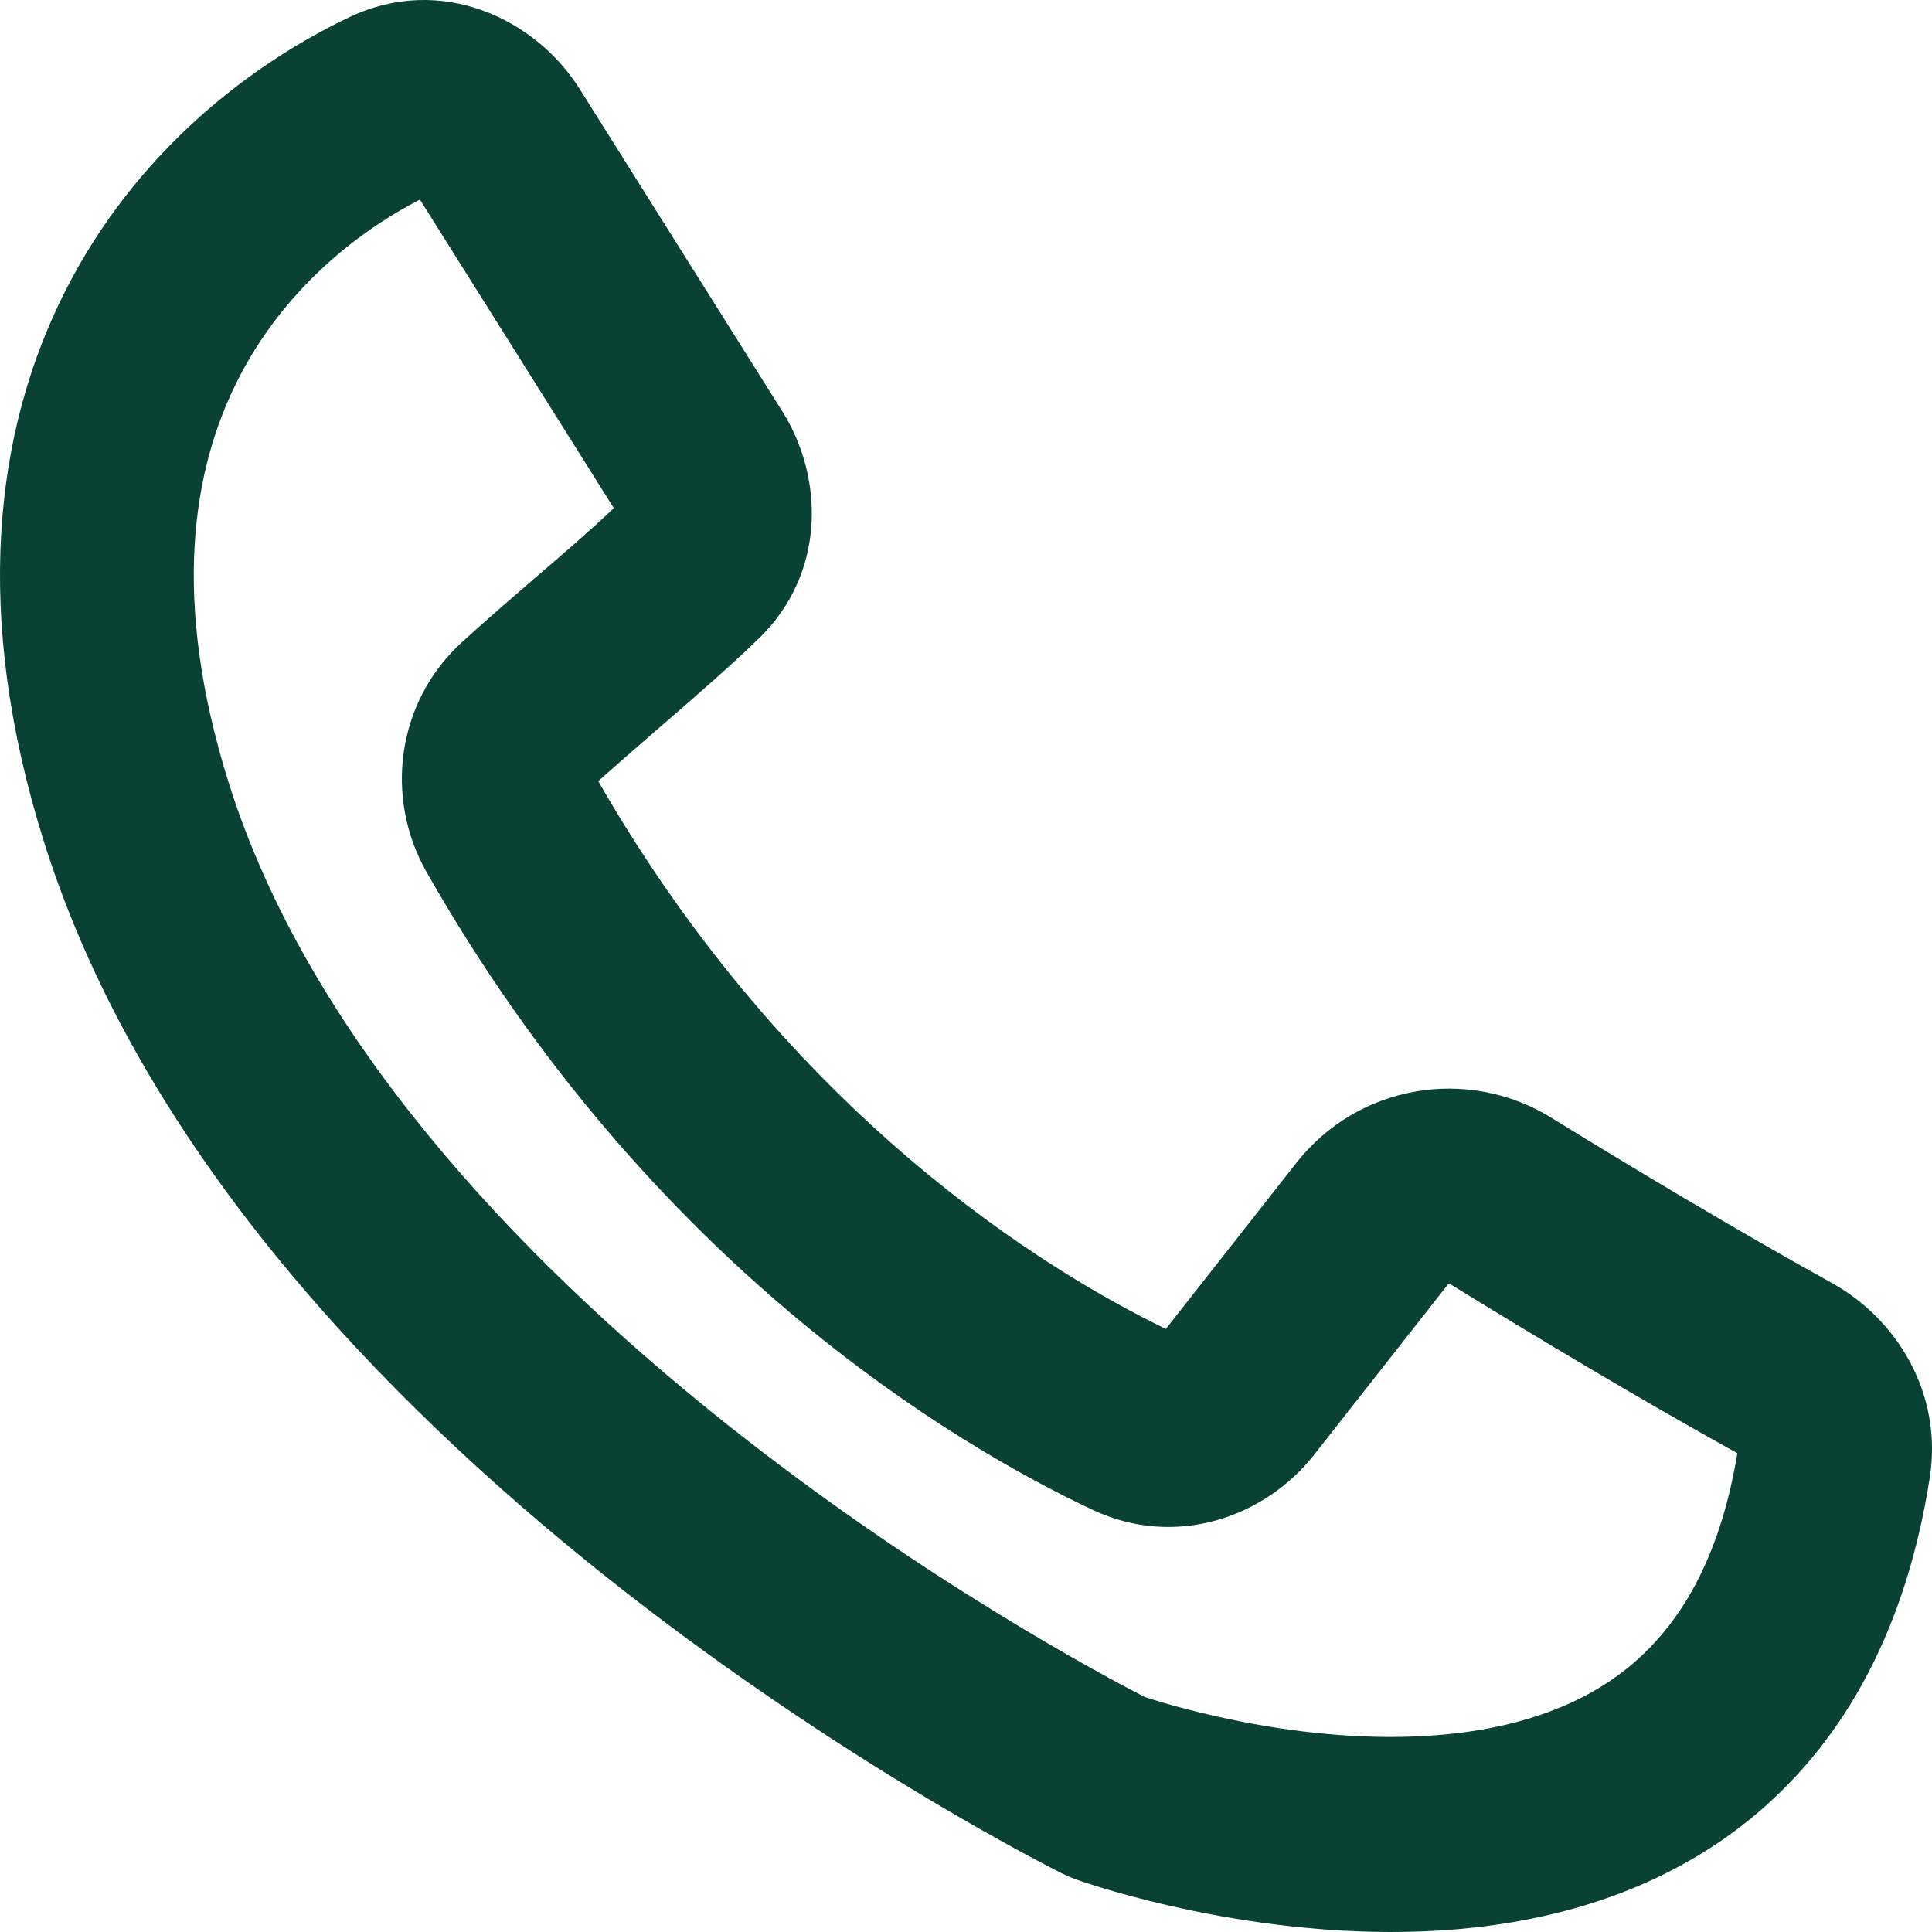
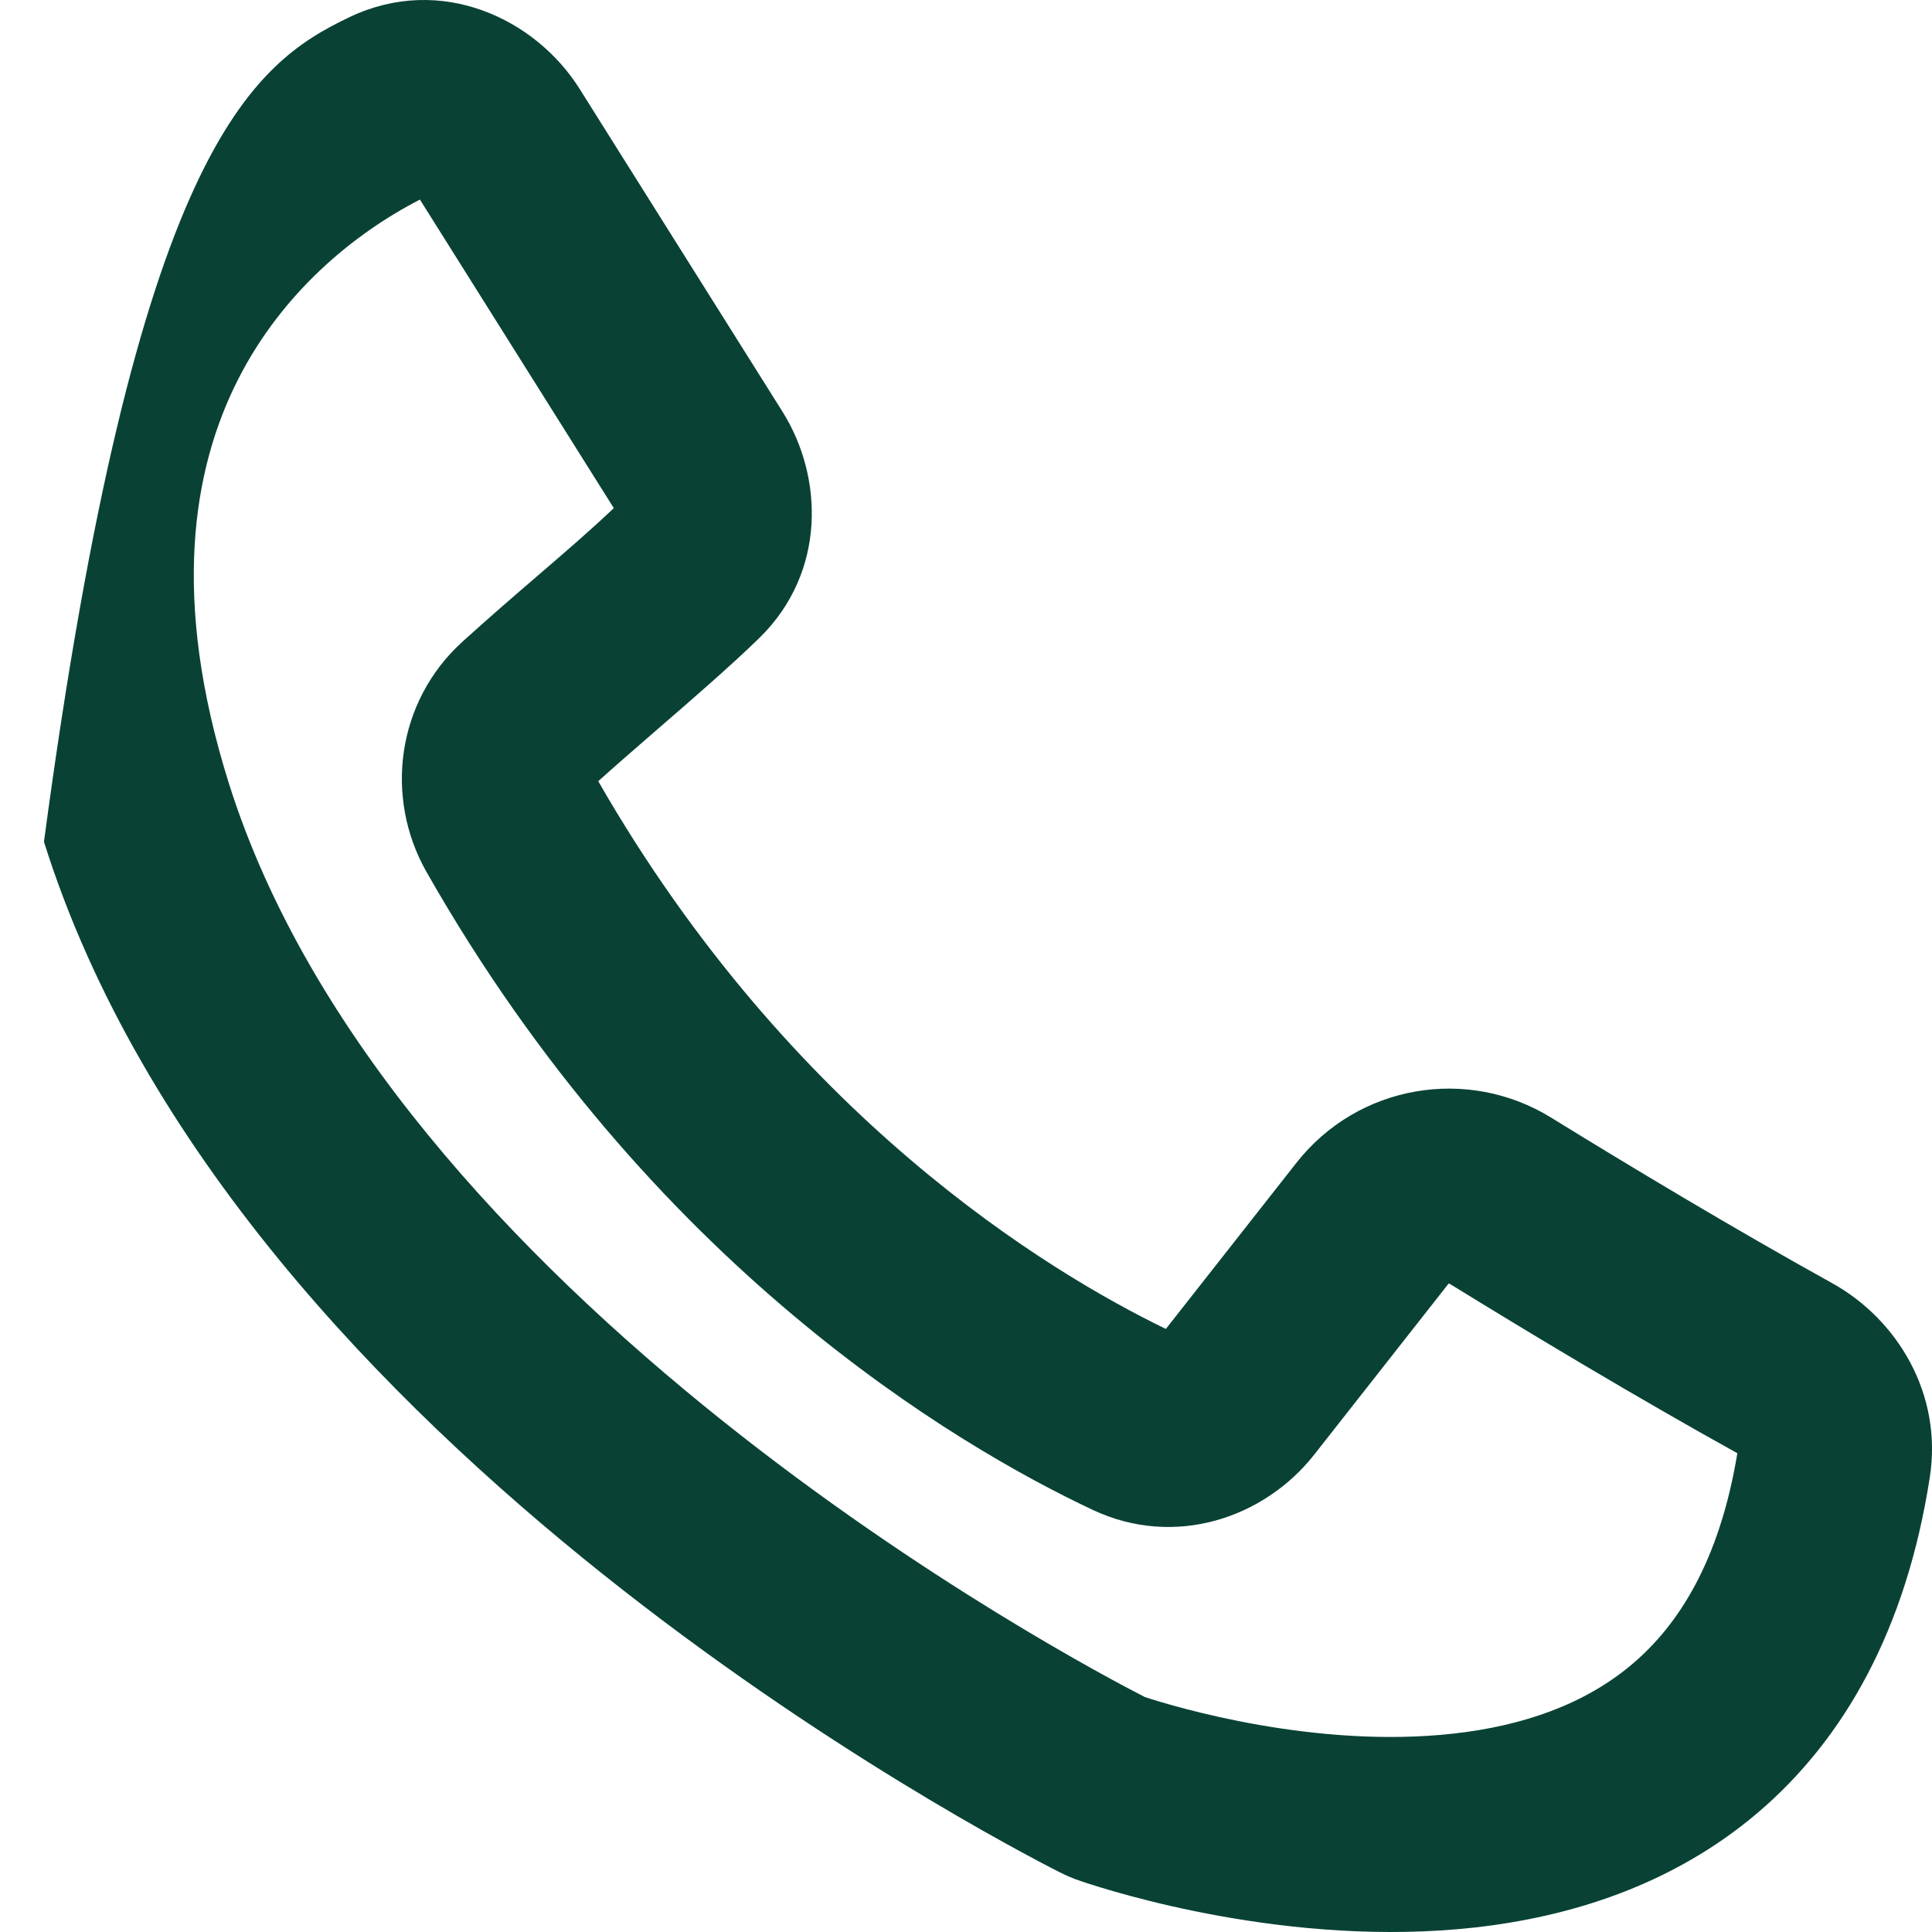
<svg xmlns="http://www.w3.org/2000/svg" width="20" height="20" viewBox="0 0 20 20" fill="none">
  <desc>
			Created with Pixso.
	</desc>
  <defs />
-   <path id="Icon" d="M4.304 1.998C4.304 1.998 4.304 1.998 4.304 1.999L4.304 1.998ZM4.347 2.066L6.354 5.26C6.112 5.49 5.847 5.718 5.562 5.963C5.317 6.174 5.058 6.397 4.784 6.646C4.107 7.262 3.976 8.254 4.415 9.026C6.733 13.106 9.896 14.963 11.311 15.63C12.163 16.031 13.089 15.714 13.605 15.058L14.994 13.29C14.995 13.289 14.995 13.289 14.994 13.289C14.994 13.29 14.995 13.289 14.997 13.289C14.999 13.288 15.002 13.288 15.003 13.289C15.004 13.289 15.006 13.289 15.009 13.291C15.819 13.791 16.948 14.469 17.985 15.044C17.799 16.169 17.371 16.824 16.899 17.225C16.404 17.645 15.763 17.866 15.048 17.946C13.621 18.106 12.173 17.673 11.852 17.568C11.497 17.386 9.553 16.363 7.477 14.706C5.336 12.996 3.189 10.718 2.368 8.105C1.768 6.195 1.994 4.851 2.466 3.925C2.922 3.029 3.66 2.42 4.347 2.066ZM3.621 0.176C4.567 -0.273 5.545 0.195 6 0.92L8.1 4.261C8.525 4.937 8.554 5.924 7.864 6.601C7.568 6.89 7.156 7.247 6.773 7.578C6.563 7.76 6.362 7.935 6.193 8.087C8.188 11.562 10.856 13.169 12.069 13.757L13.42 12.038C14.058 11.226 15.193 11.036 16.058 11.57C16.858 12.064 17.964 12.728 18.966 13.283C19.634 13.653 20.113 14.424 19.977 15.295C19.734 16.86 19.098 17.999 18.193 18.768C17.302 19.524 16.241 19.844 15.27 19.953C13.359 20.167 11.53 19.588 11.197 19.476C11.112 19.448 11.042 19.418 10.967 19.38C10.608 19.198 8.496 18.096 6.23 16.287C3.988 14.497 1.458 11.907 0.455 8.714C-0.282 6.368 -0.064 4.467 0.68 3.004C1.411 1.568 2.595 0.663 3.621 0.176Z" fill="#094235" fill-opacity="1" fill-rule="evenodd" />
+   <path id="Icon" d="M4.304 1.998C4.304 1.998 4.304 1.998 4.304 1.999L4.304 1.998ZM4.347 2.066L6.354 5.26C6.112 5.49 5.847 5.718 5.562 5.963C5.317 6.174 5.058 6.397 4.784 6.646C4.107 7.262 3.976 8.254 4.415 9.026C6.733 13.106 9.896 14.963 11.311 15.63C12.163 16.031 13.089 15.714 13.605 15.058L14.994 13.29C14.995 13.289 14.995 13.289 14.994 13.289C14.994 13.29 14.995 13.289 14.997 13.289C14.999 13.288 15.002 13.288 15.003 13.289C15.004 13.289 15.006 13.289 15.009 13.291C15.819 13.791 16.948 14.469 17.985 15.044C17.799 16.169 17.371 16.824 16.899 17.225C16.404 17.645 15.763 17.866 15.048 17.946C13.621 18.106 12.173 17.673 11.852 17.568C11.497 17.386 9.553 16.363 7.477 14.706C5.336 12.996 3.189 10.718 2.368 8.105C1.768 6.195 1.994 4.851 2.466 3.925C2.922 3.029 3.66 2.42 4.347 2.066ZM3.621 0.176C4.567 -0.273 5.545 0.195 6 0.92L8.1 4.261C8.525 4.937 8.554 5.924 7.864 6.601C7.568 6.89 7.156 7.247 6.773 7.578C6.563 7.76 6.362 7.935 6.193 8.087C8.188 11.562 10.856 13.169 12.069 13.757L13.42 12.038C14.058 11.226 15.193 11.036 16.058 11.57C16.858 12.064 17.964 12.728 18.966 13.283C19.634 13.653 20.113 14.424 19.977 15.295C19.734 16.86 19.098 17.999 18.193 18.768C17.302 19.524 16.241 19.844 15.27 19.953C13.359 20.167 11.53 19.588 11.197 19.476C11.112 19.448 11.042 19.418 10.967 19.38C10.608 19.198 8.496 18.096 6.23 16.287C3.988 14.497 1.458 11.907 0.455 8.714C1.411 1.568 2.595 0.663 3.621 0.176Z" fill="#094235" fill-opacity="1" fill-rule="evenodd" />
</svg>